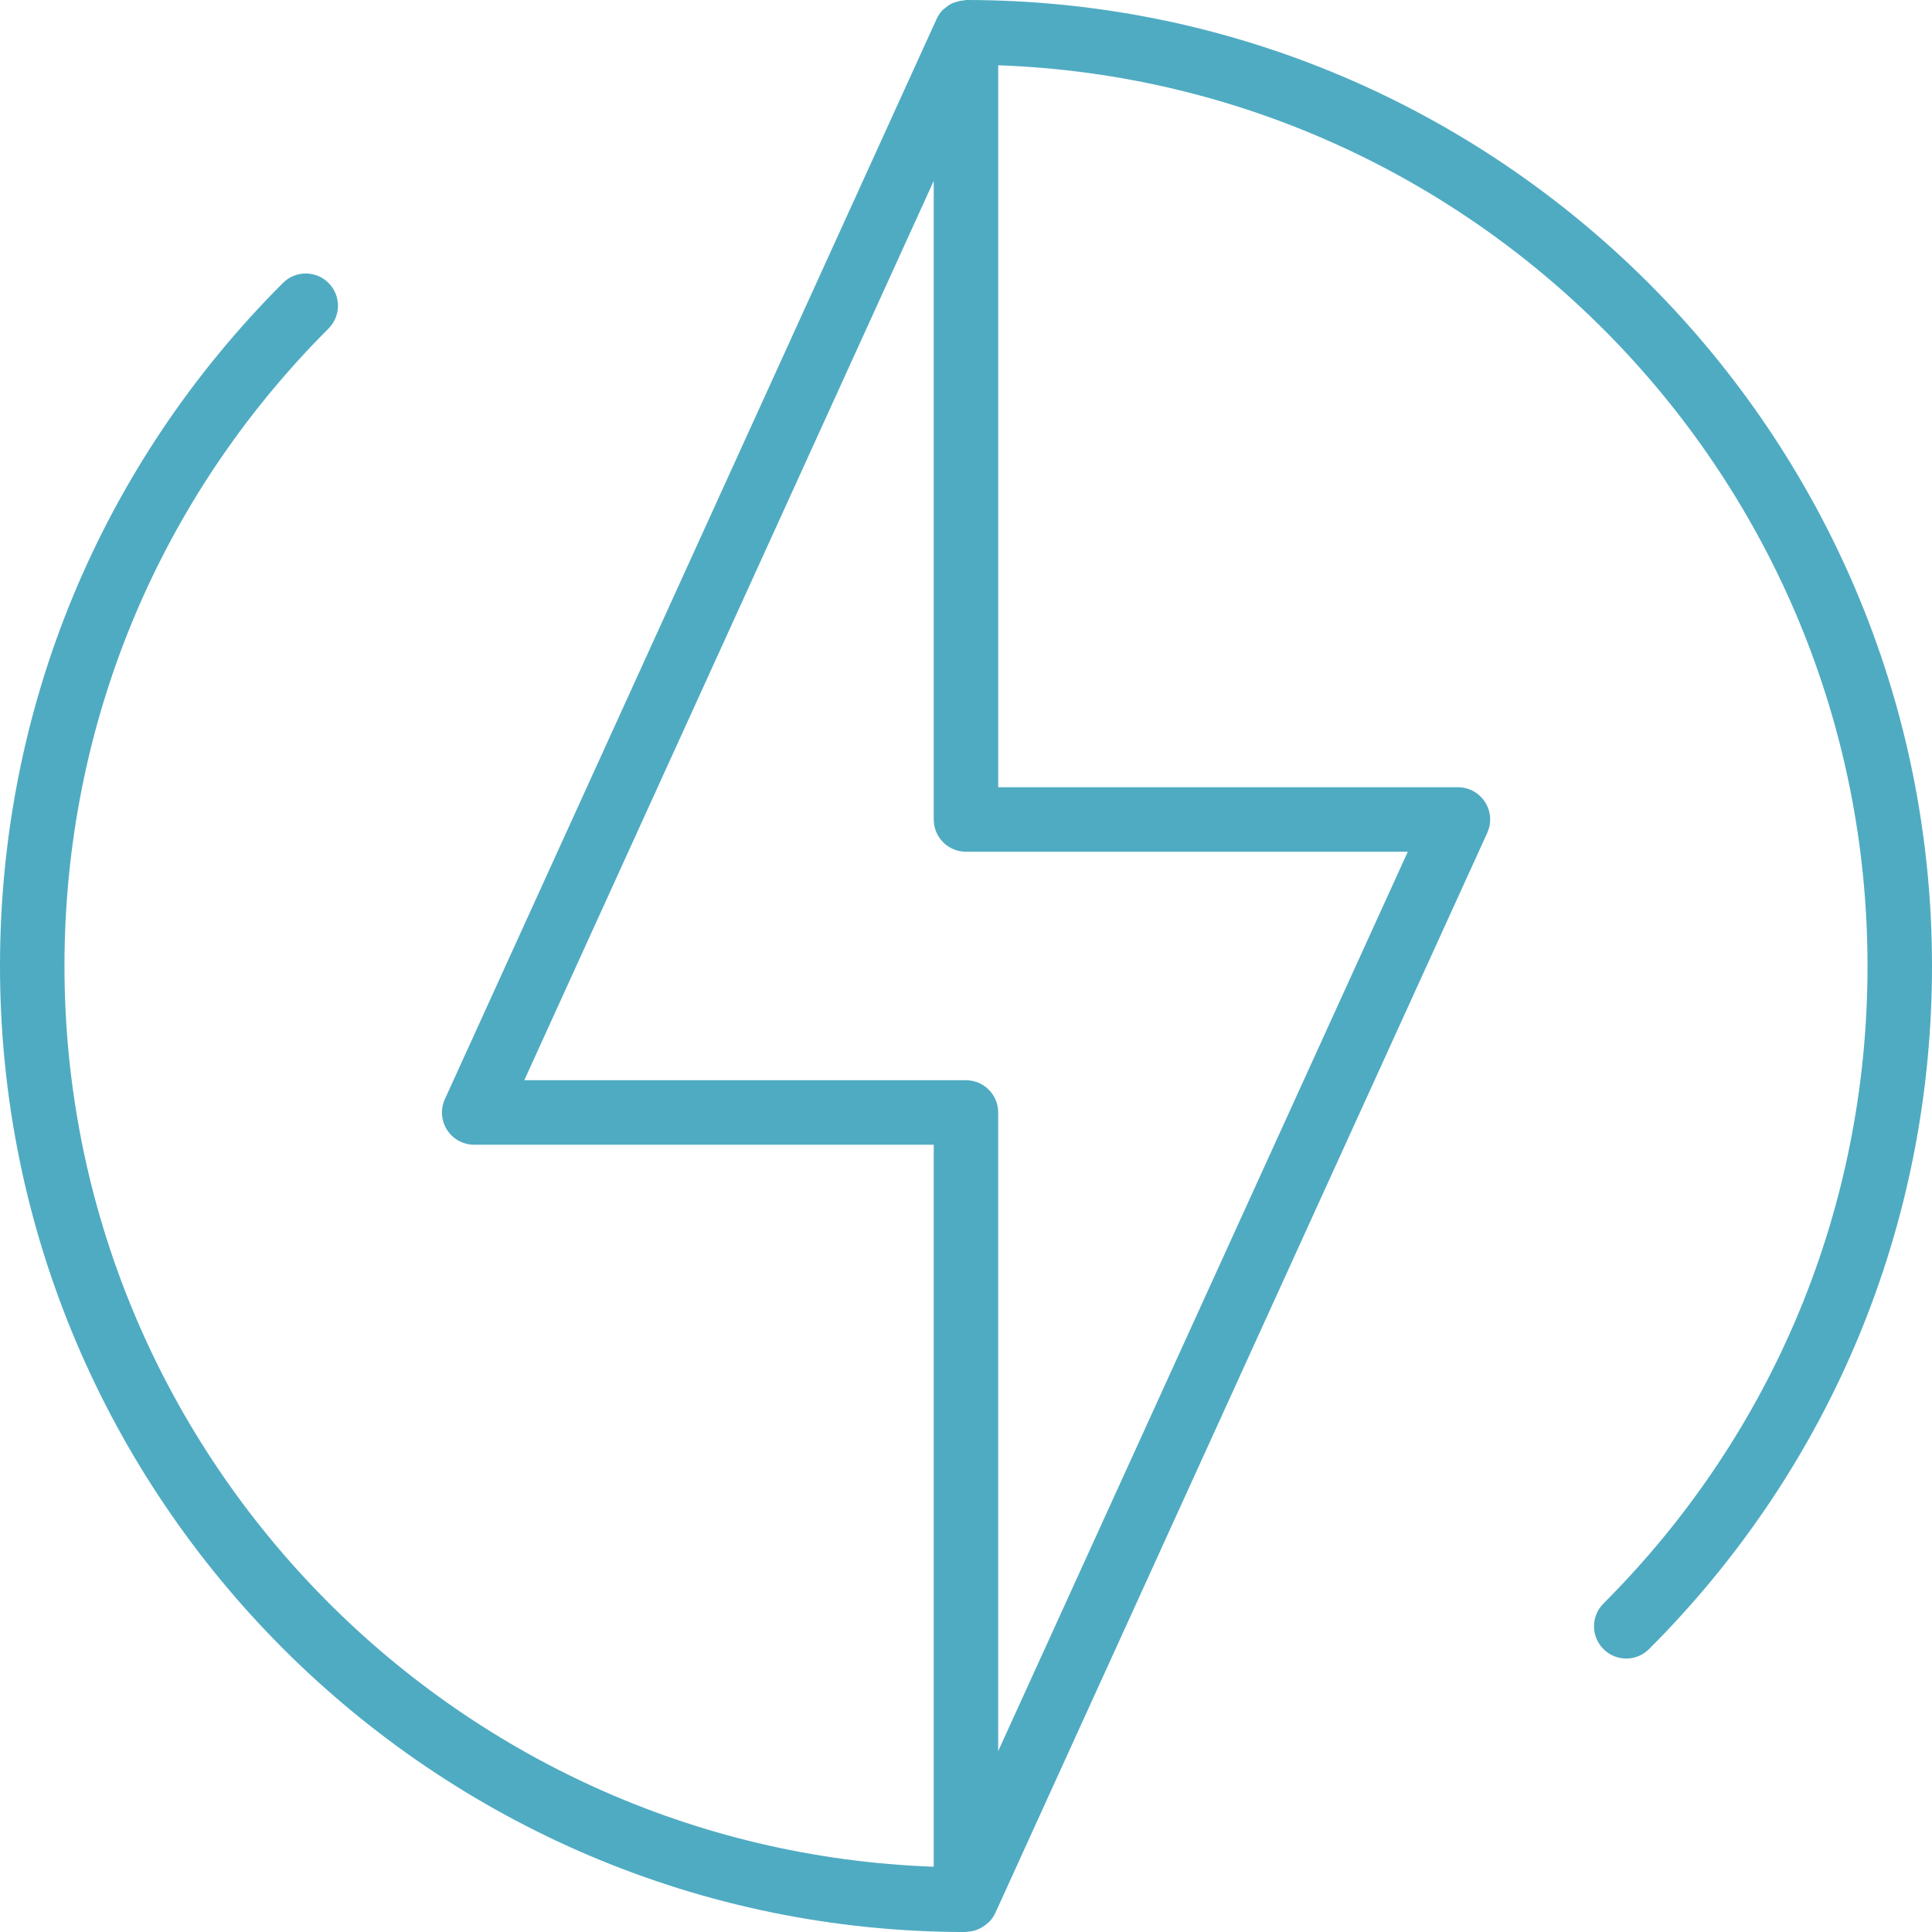
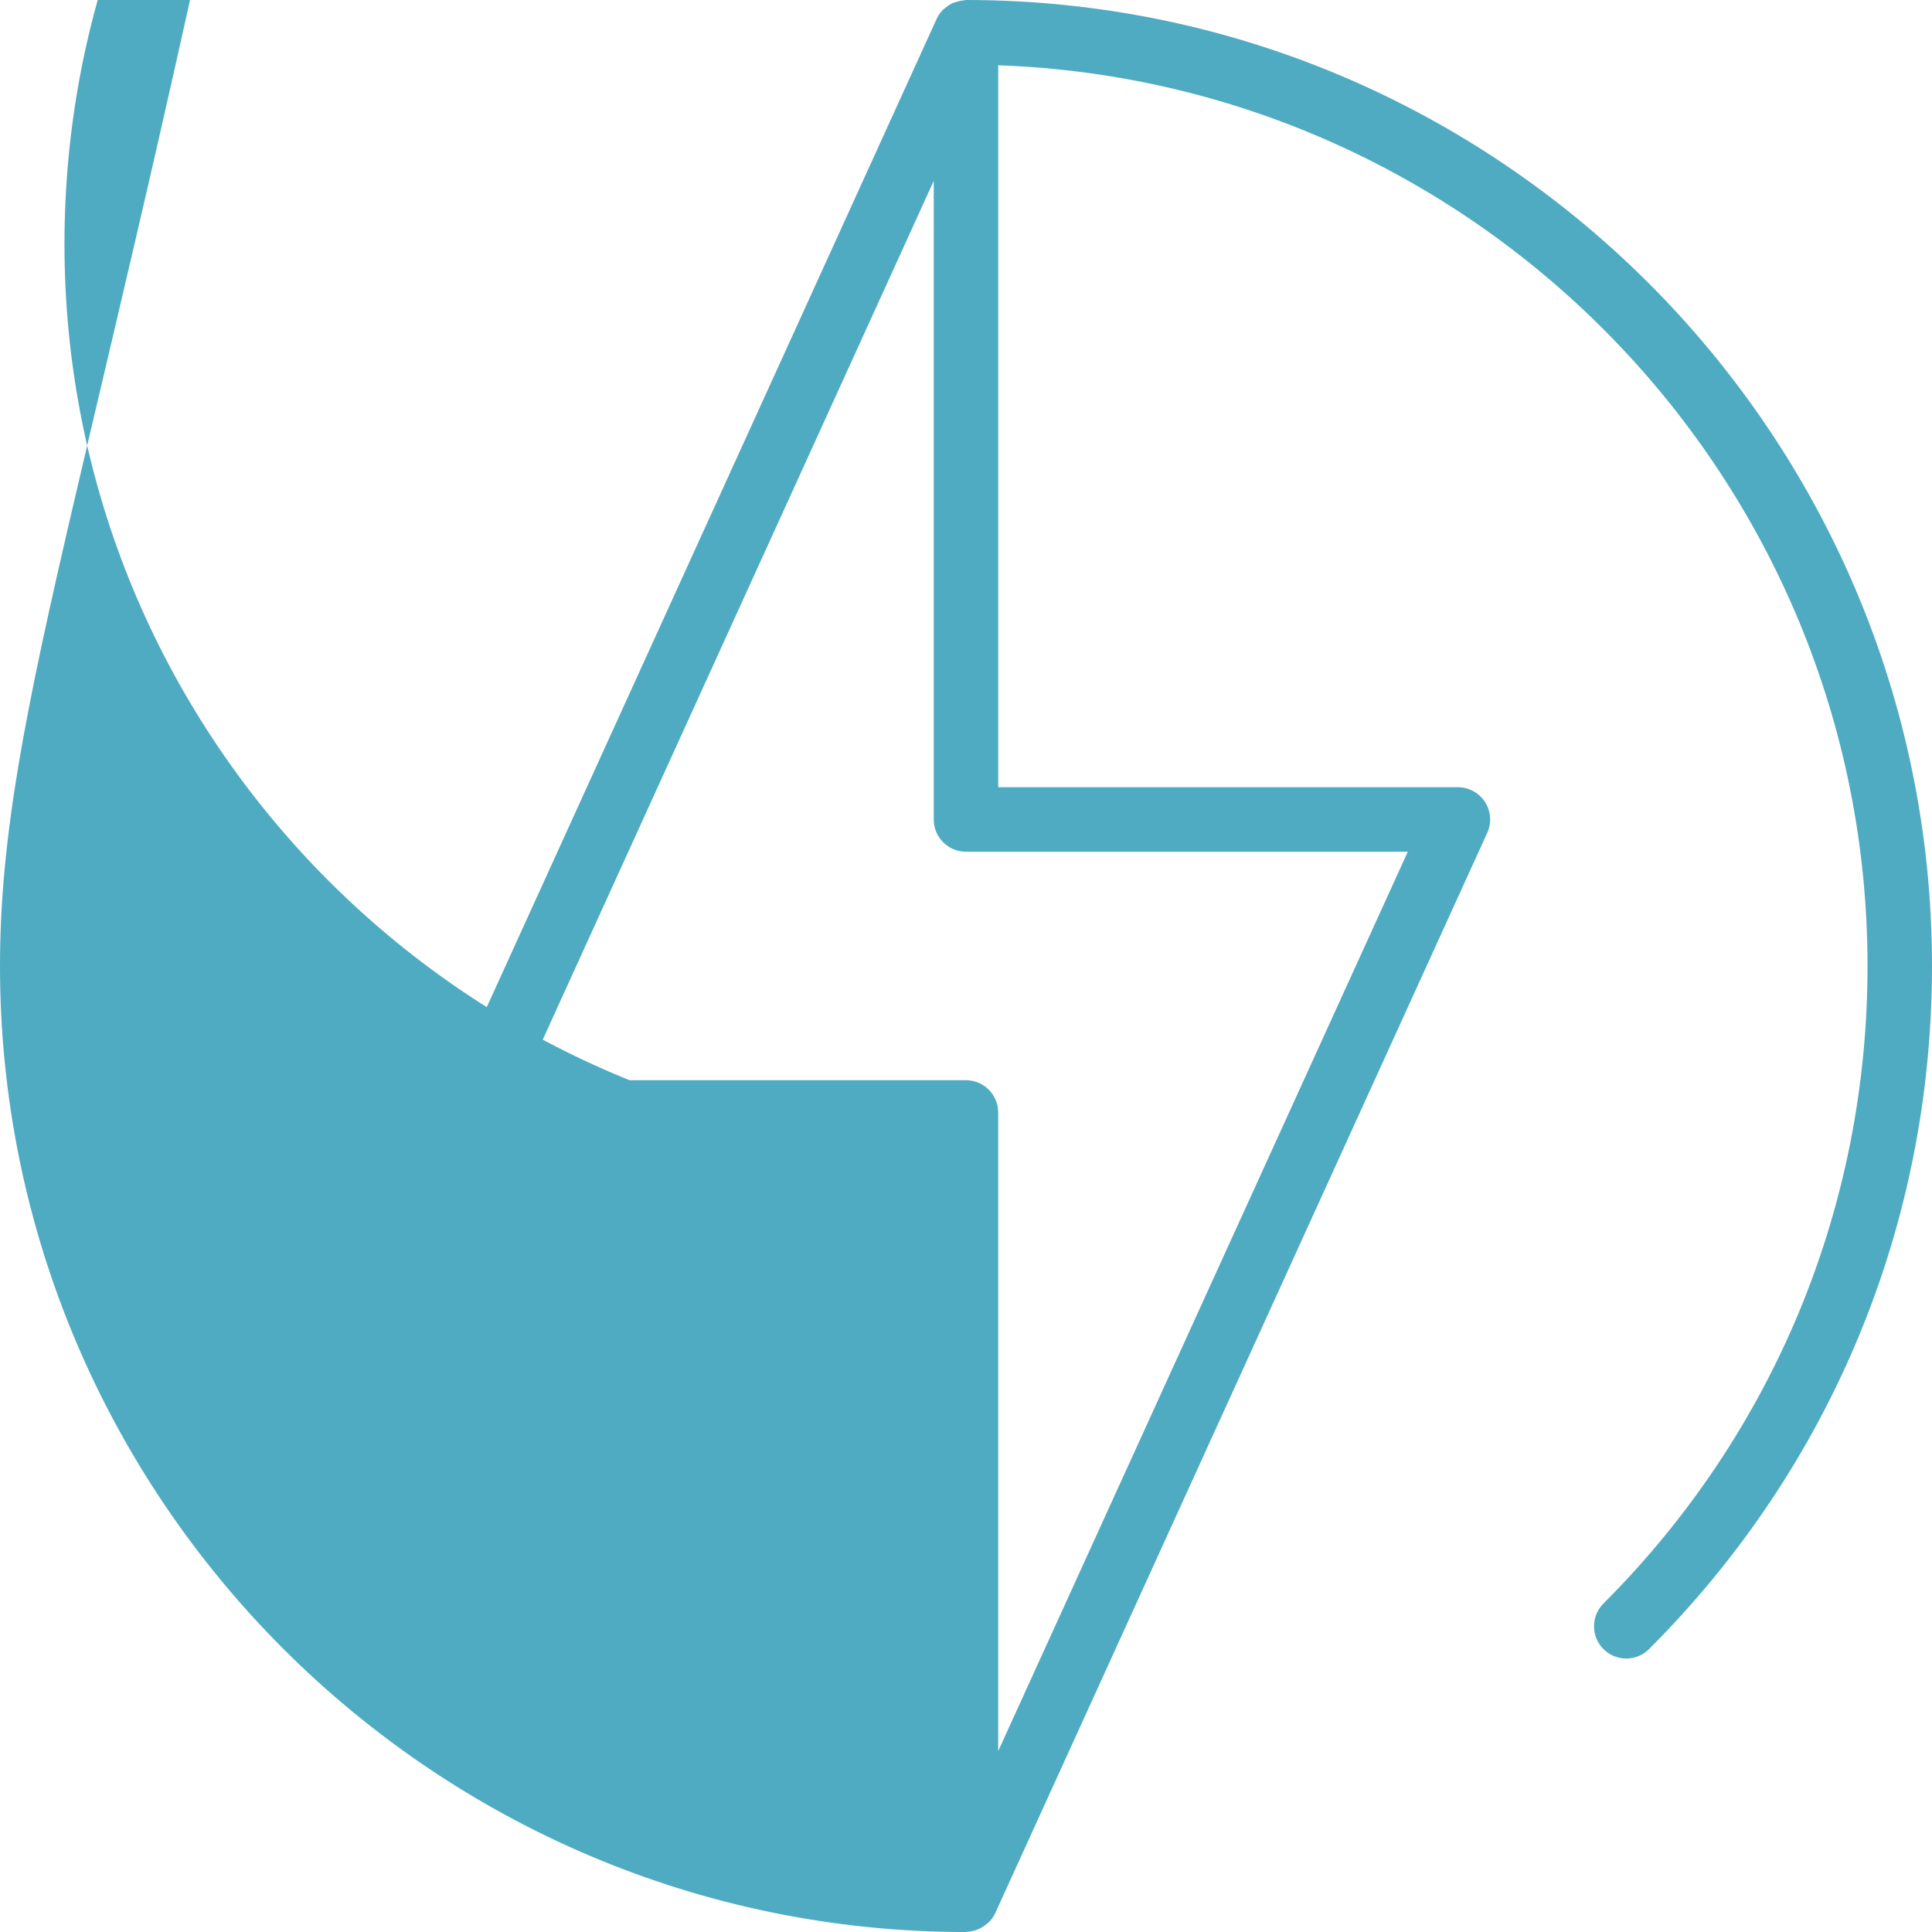
<svg xmlns="http://www.w3.org/2000/svg" id="Layer_1" viewBox="0 0 59.931 59.932">
  <defs>
    <style>.cls-1{fill:#4fabc2;}</style>
  </defs>
-   <path class="cls-1" d="M29.965,0c-.019,0-.035.01-.053.011-.089.005-.172.024-.255.052-.035.011-.071.017-.104.032-.093.043-.176.101-.253.17-.014.013-.032.02-.045.033-.081.082-.15.178-.2.288l-15.255,33.51c-.141.31-.115.669.069.955s.5.459.841.459h14.255v22.396c-14.958-.53-26.965-12.856-26.965-27.94,0-7.47,2.909-14.493,8.191-19.775.391-.391.391-1.023,0-1.414s-1.023-.391-1.414,0C3.117,14.437,0,21.961,0,29.966c0,16.523,13.442,29.966,29.966,29.966.018,0,.034-.009.052-.011.097-.005.191-.025.281-.057.043-.015.081-.034.121-.055.065-.034.124-.075.181-.122.032-.027.065-.05.093-.08.072-.077.135-.164.181-.265l.006-.013c.003-.006.005-.011.007-.017l15.247-33.477c.141-.31.115-.669-.069-.956-.184-.286-.501-.459-.841-.459h-14.26V2.025c14.958.529,26.966,12.855,26.966,27.941,0,7.47-2.909,14.493-8.191,19.775-.391.391-.391,1.023,0,1.414.195.195.451.293.707.293s.512-.098.707-.293c5.66-5.66,8.777-13.185,8.777-21.189C59.931,13.442,46.489,0,29.965,0ZM43.67,26.422l-12.706,27.898v-19.811c0-.553-.448-1-1-1h-13.701L28.965,5.61v19.811c0,.552.448,1,1,1h13.706Z" />
+   <path class="cls-1" d="M29.965,0c-.019,0-.035.01-.053.011-.089.005-.172.024-.255.052-.035.011-.071.017-.104.032-.093.043-.176.101-.253.17-.014.013-.032.02-.045.033-.081.082-.15.178-.2.288l-15.255,33.51c-.141.31-.115.669.069.955s.5.459.841.459h14.255c-14.958-.53-26.965-12.856-26.965-27.94,0-7.47,2.909-14.493,8.191-19.775.391-.391.391-1.023,0-1.414s-1.023-.391-1.414,0C3.117,14.437,0,21.961,0,29.966c0,16.523,13.442,29.966,29.966,29.966.018,0,.034-.009.052-.011.097-.005.191-.025.281-.057.043-.015.081-.034.121-.055.065-.034.124-.075.181-.122.032-.027.065-.05.093-.08.072-.077.135-.164.181-.265l.006-.013c.003-.006.005-.011.007-.017l15.247-33.477c.141-.31.115-.669-.069-.956-.184-.286-.501-.459-.841-.459h-14.26V2.025c14.958.529,26.966,12.855,26.966,27.941,0,7.47-2.909,14.493-8.191,19.775-.391.391-.391,1.023,0,1.414.195.195.451.293.707.293s.512-.098.707-.293c5.66-5.66,8.777-13.185,8.777-21.189C59.931,13.442,46.489,0,29.965,0ZM43.67,26.422l-12.706,27.898v-19.811c0-.553-.448-1-1-1h-13.701L28.965,5.61v19.811c0,.552.448,1,1,1h13.706Z" />
</svg>